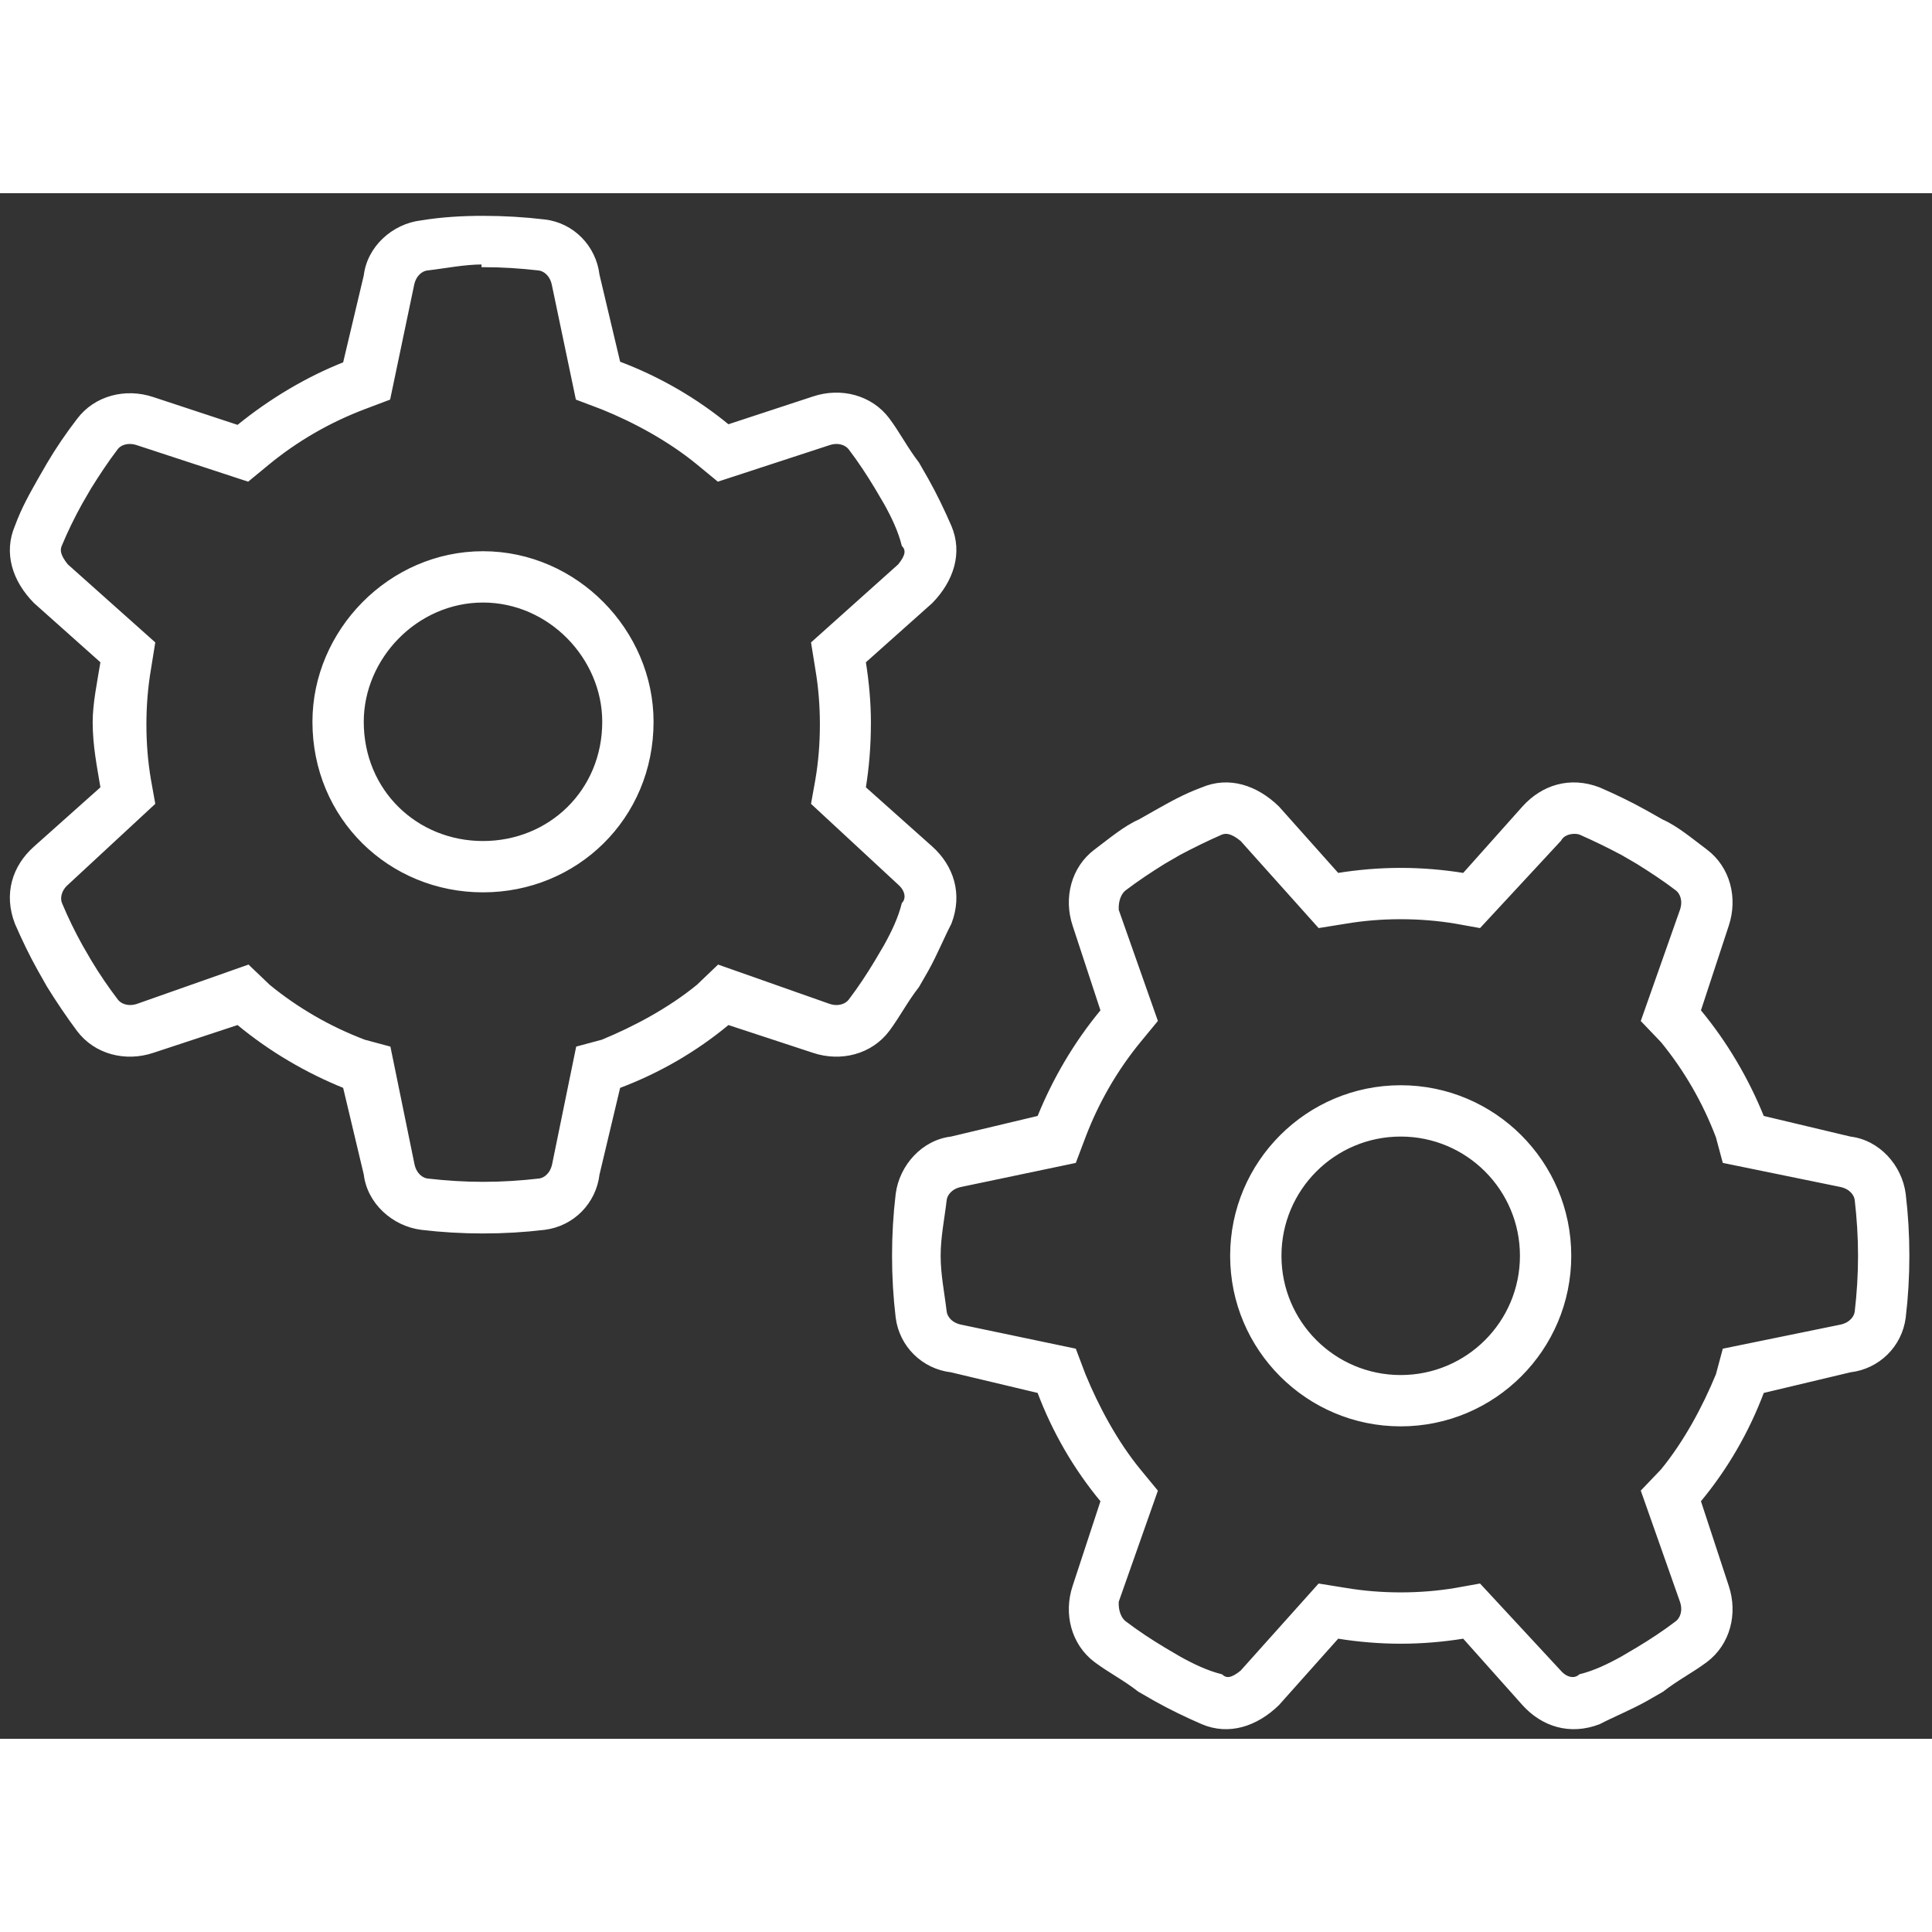
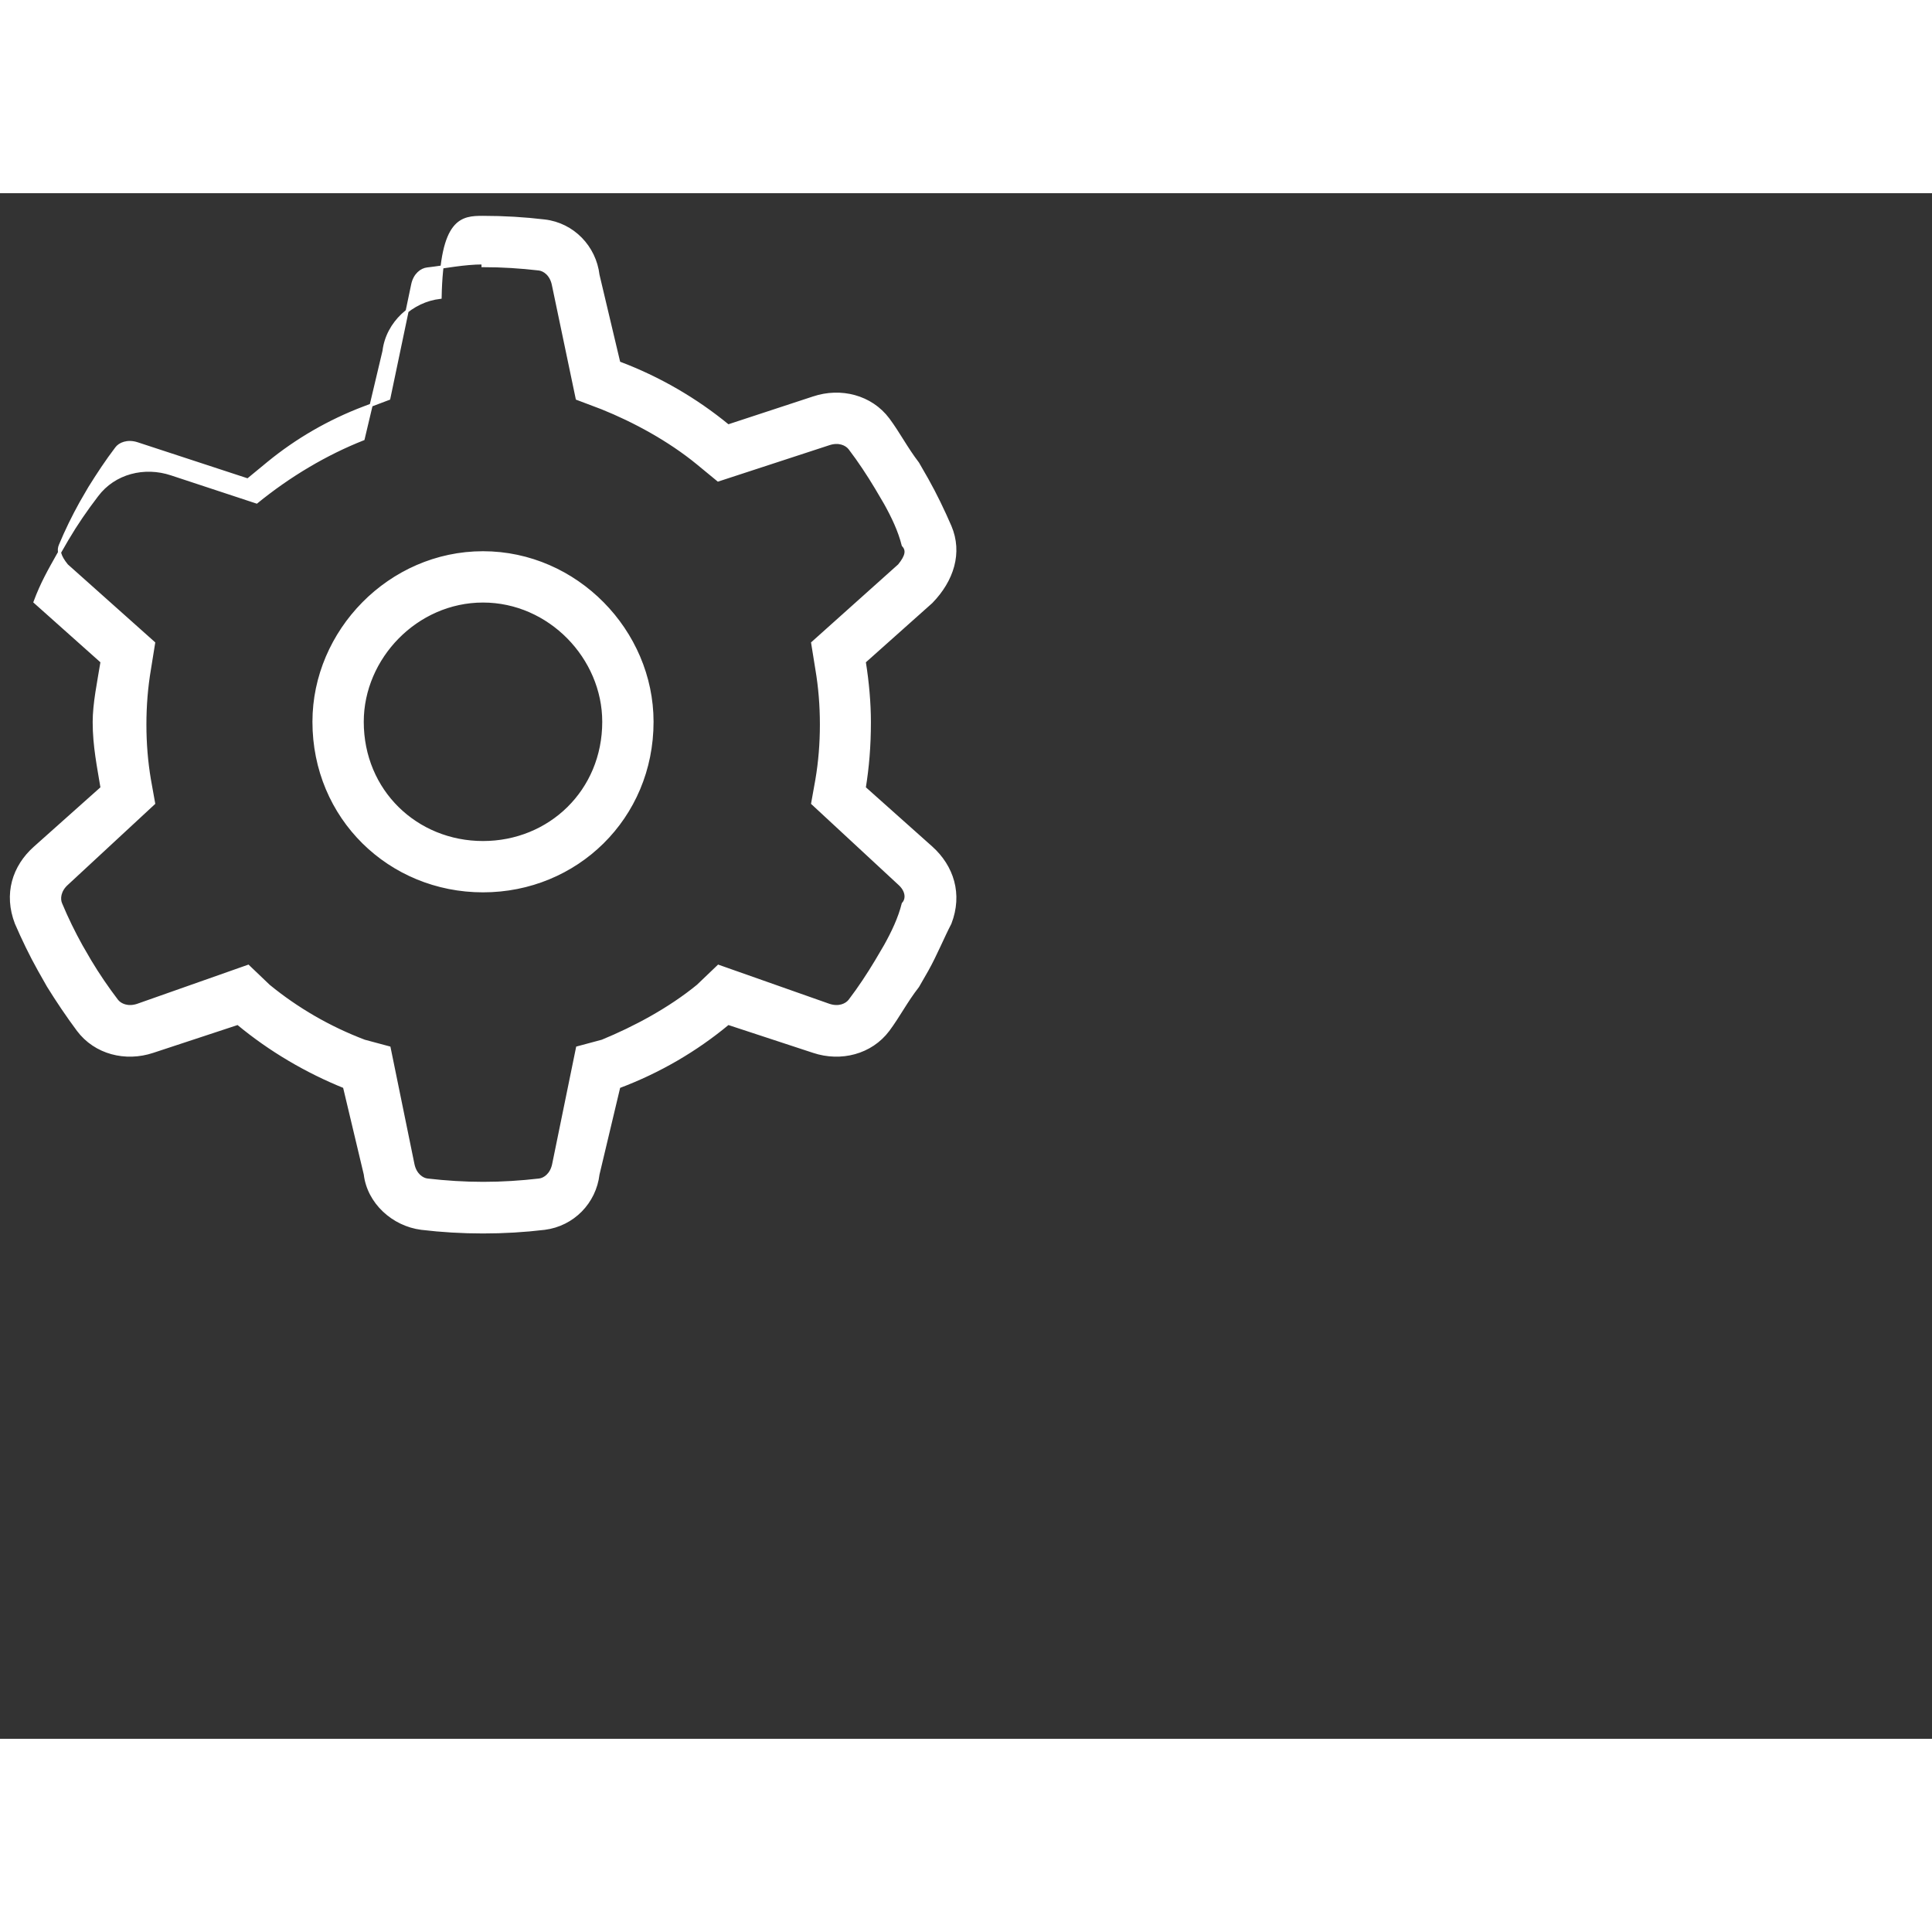
<svg xmlns="http://www.w3.org/2000/svg" version="1.1" id="Layer_1" x="0px" y="0px" viewBox="0 0 640 512" width="50" height="50" style="enable-background:new 0 0 640 512;" xml:space="preserve">
  <rect x="0" y="0" width="640" height="512" fill="#333333" stroke="none" />
  <style type="text/css">
	.st0{fill:#db2032;stroke:#db2032;}
	.st1{fill:#FFFFFF;stroke:#FFFFFF;}
</style>
-   <path class="st1" d="M104,175.1c0-30,25.1-56,56-56s56,26,56,56c0,31.8-25.1,56-56,56S104,206.9,104,175.1z M160,135.1  c-22.1,0-40,18.8-40,40c0,23,17.9,40,40,40s40-17,40-40C200,153.9,182.1,135.1,160,135.1z M180.4,9.2c9.4,1.1,16.6,8.6,17.7,17.9  l6.9,29.1c13.3,5,25.5,12.1,36.2,20.9l28.3-9.3c9-3,19-0.5,24.7,7.1c3.5,4.7,5.9,9.5,9.8,14.6l3.1,5.4c2.8,5,5.3,10.2,7.6,15.5  c3.7,8.7,0.8,17.8-6.2,25l-22.2,19.8c1.1,6.8,1.7,13.8,1.7,20c0,8-0.6,15-1.7,21.8l22.2,19.8c7,6.3,9.9,15.4,6.2,25  c-2.3,4.4-4.8,10.5-7.6,15.5l-3.1,5.4c-3.9,5-6.3,9.8-9.8,14.5c-5.7,7.6-15.7,10.1-24.7,7.1l-28.3-9.3c-10.7,8.9-22.9,16-36.2,21  l-6.9,29c-1.1,9.3-8.3,16.7-17.7,17.9c-6.7,0.8-13.5,1.2-20.4,1.2s-13.7-0.4-20.4-1.2c-9.4-1.2-17.5-8.6-18.6-17.9l-6.9-29  c-12.4-5-24.6-12.1-35.3-21l-28.2,9.3c-9,3-19,0.5-24.7-7.1c-3.5-4.7-6.8-9.6-9.9-14.6l-3-5.3c-2.8-5-5.3-10.2-7.6-15.5  c-3.7-9.6-0.9-18.7,6.2-25l22.2-19.8c-1.1-6.8-2.6-13.8-2.6-21.8c0-6.2,1.5-13.2,2.6-20l-22.2-19.8c-7.1-7.2-9.9-16.3-6.2-25  c2.3-6.2,4.8-10.5,7.6-15.5l3-5.2c3-5.1,6.3-9.9,9.9-14.6c5.7-7.6,15.7-10.1,24.7-7.1l28.2,9.3c10.8-8.8,22.9-16,35.3-20.9l6.9-29.1  c1.1-9.3,9.2-16.7,18.6-17.8C146.3,8.4,153.1,8,160,8S173.7,8.4,180.4,9.2L180.4,9.2z M160,23.1c-6.3,0-12.4,1.3-18.5,2  c-1.8,0.2-4.1,1.8-4.8,5.2L128.8,68l-8.2,3.1C109,75.5,98.3,81.7,88.9,89.4L82.1,95L45.5,83c-3.3-1.1-5.9,0.1-6.9,1.5  c-3.2,4.2-6.1,8.6-8.9,13.1l-2.9,5c-2.5,4.5-4.8,9.2-6.8,14c-0.7,1.6-0.5,3.5,2.1,6.7L50.9,149l-1.4,8.7c-1,5.9-1.5,12-1.5,18.3  s0.5,12.4,1.5,18.3l1.4,7.8l-28.7,26.6c-2.6,2.3-2.8,5.1-2.1,6.7c2,4.8,4.3,9.5,6.8,14l2.9,5c2.7,4.5,5.7,8.9,8.9,13.1  c1.1,1.4,3.6,2.6,6.9,1.5l36.6-12.9l6.8,6.5c9.4,7.7,20.1,13.9,31.7,18.3l8.2,2.2l7.9,38.6c0.7,3.4,3,5,4.8,5.2  c6.1,0.7,12.2,1.1,18.5,1.1s12.4-0.4,18.5-1.1c1.8-0.2,4.1-1.8,4.8-5.2l7.9-38.6l8.2-2.2c10.7-4.4,22.3-10.6,31.7-18.3l6.8-6.5  l36.6,12.9c3.3,1.1,5.8-0.1,6.9-1.5c3.2-4.2,6.1-8.6,8.8-13.1l3-5.1c2.5-4.5,4.7-9.1,5.9-13.9c1.5-1.6,1.3-4.4-1.3-6.7l-28.7-26.6  l1.4-7.8c1-5.9,1.5-12,1.5-18.3s-0.5-12.4-1.5-18.3l-1.4-8.7l28.7-25.7c2.6-3.2,2.8-5.1,1.3-6.7c-1.2-4.8-3.4-9.4-5.9-13.9l-3-5.1  c-2.7-4.5-5.6-8.9-8.8-13.1c-1.1-1.4-3.6-2.6-6.9-1.5L237.9,95l-6.8-5.6c-9.4-7.7-21-14-31.7-18.3l-8.2-3.1l-7.9-37.7  c-0.7-3.4-3-5-4.8-5.2c-6.1-0.7-12.2-1.1-18.5-1.1V23.1z" />
-   <path class="st1" d="M464,408c-30.9,0-56-25.1-56-56s25.1-56,56-56s56,25.1,56,56S494.9,408,464,408z M424,352c0,22.1,17.9,40,40,40  s40-17.9,40-40s-17.9-40-40-40S424,329.9,424,352z M545.2,499.1c-5,2.8-11.1,5.3-15.5,7.6c-9.6,3.7-18.7,0.8-25-6.2l-19.8-22.2  c-6.8,1.1-13.8,1.7-20.9,1.7s-14.1-0.6-20.9-1.7l-19.8,22.2c-7.2,7-16.3,9.9-25,6.2c-5.3-2.3-10.5-4.8-15.5-7.6l-5.4-3.1  c-5-3.9-9.8-6.3-14.5-9.8c-7.6-5.7-10.1-15.7-7.1-24.7l9.3-28.3c-8.9-10.7-16-22.9-21-36.2l-29-6.9c-9.3-1.1-16.7-8.3-17.9-17.7  c-0.8-6.7-1.2-13.5-1.2-20.4s0.4-13.7,1.2-20.4c1.2-9.4,8.6-17.5,17.9-18.6l29-6.9c5-12.4,12.1-24.6,21-35.3l-9.3-28.3  c-3-9-0.5-19,7.1-24.7c4.7-3.5,9.6-7.7,14.6-9.9l5.3-3c5-2.8,9.3-5.3,15.5-7.6c8.7-3.7,17.8-0.8,25,6.2l19.8,22.2  c6.8-1.1,13.8-1.7,20.9-1.7s14.1,0.6,20.9,1.7l19.8-22.2c6.3-7,15.4-9.9,25-6.2c5.3,2.3,10.5,4.8,15.5,7.6l5.3,3  c5,2.2,9.9,6.4,14.6,9.9c7.6,5.7,10.1,15.7,7.1,24.7l-9.3,28.3c8.9,10.7,16,22.9,21,35.3l29,6.9c9.3,1.1,16.7,9.2,17.9,18.6  c0.8,6.7,1.2,13.5,1.2,20.4s-0.4,13.7-1.2,20.4c-1.2,9.4-8.6,16.6-17.9,17.7l-29,6.9c-5,13.3-12.1,25.5-21,36.2l9.3,28.3  c3,9,0.5,19-7.1,24.7c-4.7,3.5-9.5,5.9-14.5,9.8L545.2,499.1z M390.7,485.2c4.5,2.5,9.1,4.7,13.9,5.9c1.6,1.5,3.5,1.3,6.7-1.3  l25.7-28.7l8.7,1.4c5.9,1,12.1,1.5,18.3,1.5s12.4-0.5,18.3-1.5l7.8-1.4l26.6,28.7c2.3,2.6,5.1,2.8,6.7,1.3c4.8-1.2,9.4-3.4,13.9-5.9  l5.1-3c4.5-2.7,8.9-5.6,13.1-8.8c1.4-1.1,2.6-3.6,1.5-6.9l-12.9-36.6l6.5-6.8c7.7-9.4,13.9-21,18.3-31.7l2.2-8.2l38.6-7.9  c3.4-0.7,5-3,5.2-4.8c0.7-6,1.1-12.2,1.1-18.5s-0.4-12.4-1.1-18.5c-0.2-1.8-1.8-4.1-5.2-4.8l-38.6-7.9l-2.2-8.2  c-4.4-11.6-10.6-22.3-18.3-31.7l-6.5-6.8l12.9-36.6c1.1-3.3-0.1-5.8-1.5-6.9c-4.2-3.2-8.6-6.1-13.1-8.9l-5-2.9  c-4.5-2.4-9.2-4.7-14-6.8c-1.6-0.6-5.3-0.4-6.7,2.2l-26.6,28.7l-7.8-1.4c-5.9-1-12.1-1.5-18.3-1.5c-6.3,0-12.4,0.5-18.3,1.5  l-8.7,1.4l-25.7-28.7c-3.2-2.6-5.1-2.8-6.7-2.2c-4.8,2.1-9.5,4.4-14,6.8l-5,2.9c-4.5,2.8-8.9,5.7-13.1,8.9c-1.4,1.1-2.6,3.6-2.4,6.9  l12.9,36.6l-5.6,6.8c-7.7,9.4-13.9,20.1-18.3,31.7l-3.1,8.2l-37.7,7.9c-3.4,0.7-5,3-5.2,4.8c-0.7,6.1-2,12.2-2,18.5s1.3,12.5,2,18.5  c0.2,1.8,1.8,4.1,5.2,4.8l37.7,7.9l3.1,8.2c4.4,10.7,10.6,22.3,18.3,31.7l5.6,6.8l-12.9,36.6c-0.2,3.3,1,5.8,2.4,6.9  c4.2,3.2,8.6,6.1,13.1,8.8L390.7,485.2z" />
+   <path class="st1" d="M104,175.1c0-30,25.1-56,56-56s56,26,56,56c0,31.8-25.1,56-56,56S104,206.9,104,175.1z M160,135.1  c-22.1,0-40,18.8-40,40c0,23,17.9,40,40,40s40-17,40-40C200,153.9,182.1,135.1,160,135.1z M180.4,9.2c9.4,1.1,16.6,8.6,17.7,17.9  l6.9,29.1c13.3,5,25.5,12.1,36.2,20.9l28.3-9.3c9-3,19-0.5,24.7,7.1c3.5,4.7,5.9,9.5,9.8,14.6l3.1,5.4c2.8,5,5.3,10.2,7.6,15.5  c3.7,8.7,0.8,17.8-6.2,25l-22.2,19.8c1.1,6.8,1.7,13.8,1.7,20c0,8-0.6,15-1.7,21.8l22.2,19.8c7,6.3,9.9,15.4,6.2,25  c-2.3,4.4-4.8,10.5-7.6,15.5l-3.1,5.4c-3.9,5-6.3,9.8-9.8,14.5c-5.7,7.6-15.7,10.1-24.7,7.1l-28.3-9.3c-10.7,8.9-22.9,16-36.2,21  l-6.9,29c-1.1,9.3-8.3,16.7-17.7,17.9c-6.7,0.8-13.5,1.2-20.4,1.2s-13.7-0.4-20.4-1.2c-9.4-1.2-17.5-8.6-18.6-17.9l-6.9-29  c-12.4-5-24.6-12.1-35.3-21l-28.2,9.3c-9,3-19,0.5-24.7-7.1c-3.5-4.7-6.8-9.6-9.9-14.6l-3-5.3c-2.8-5-5.3-10.2-7.6-15.5  c-3.7-9.6-0.9-18.7,6.2-25l22.2-19.8c-1.1-6.8-2.6-13.8-2.6-21.8c0-6.2,1.5-13.2,2.6-20l-22.2-19.8c2.3-6.2,4.8-10.5,7.6-15.5l3-5.2c3-5.1,6.3-9.9,9.9-14.6c5.7-7.6,15.7-10.1,24.7-7.1l28.2,9.3c10.8-8.8,22.9-16,35.3-20.9l6.9-29.1  c1.1-9.3,9.2-16.7,18.6-17.8C146.3,8.4,153.1,8,160,8S173.7,8.4,180.4,9.2L180.4,9.2z M160,23.1c-6.3,0-12.4,1.3-18.5,2  c-1.8,0.2-4.1,1.8-4.8,5.2L128.8,68l-8.2,3.1C109,75.5,98.3,81.7,88.9,89.4L82.1,95L45.5,83c-3.3-1.1-5.9,0.1-6.9,1.5  c-3.2,4.2-6.1,8.6-8.9,13.1l-2.9,5c-2.5,4.5-4.8,9.2-6.8,14c-0.7,1.6-0.5,3.5,2.1,6.7L50.9,149l-1.4,8.7c-1,5.9-1.5,12-1.5,18.3  s0.5,12.4,1.5,18.3l1.4,7.8l-28.7,26.6c-2.6,2.3-2.8,5.1-2.1,6.7c2,4.8,4.3,9.5,6.8,14l2.9,5c2.7,4.5,5.7,8.9,8.9,13.1  c1.1,1.4,3.6,2.6,6.9,1.5l36.6-12.9l6.8,6.5c9.4,7.7,20.1,13.9,31.7,18.3l8.2,2.2l7.9,38.6c0.7,3.4,3,5,4.8,5.2  c6.1,0.7,12.2,1.1,18.5,1.1s12.4-0.4,18.5-1.1c1.8-0.2,4.1-1.8,4.8-5.2l7.9-38.6l8.2-2.2c10.7-4.4,22.3-10.6,31.7-18.3l6.8-6.5  l36.6,12.9c3.3,1.1,5.8-0.1,6.9-1.5c3.2-4.2,6.1-8.6,8.8-13.1l3-5.1c2.5-4.5,4.7-9.1,5.9-13.9c1.5-1.6,1.3-4.4-1.3-6.7l-28.7-26.6  l1.4-7.8c1-5.9,1.5-12,1.5-18.3s-0.5-12.4-1.5-18.3l-1.4-8.7l28.7-25.7c2.6-3.2,2.8-5.1,1.3-6.7c-1.2-4.8-3.4-9.4-5.9-13.9l-3-5.1  c-2.7-4.5-5.6-8.9-8.8-13.1c-1.1-1.4-3.6-2.6-6.9-1.5L237.9,95l-6.8-5.6c-9.4-7.7-21-14-31.7-18.3l-8.2-3.1l-7.9-37.7  c-0.7-3.4-3-5-4.8-5.2c-6.1-0.7-12.2-1.1-18.5-1.1V23.1z" />
</svg>